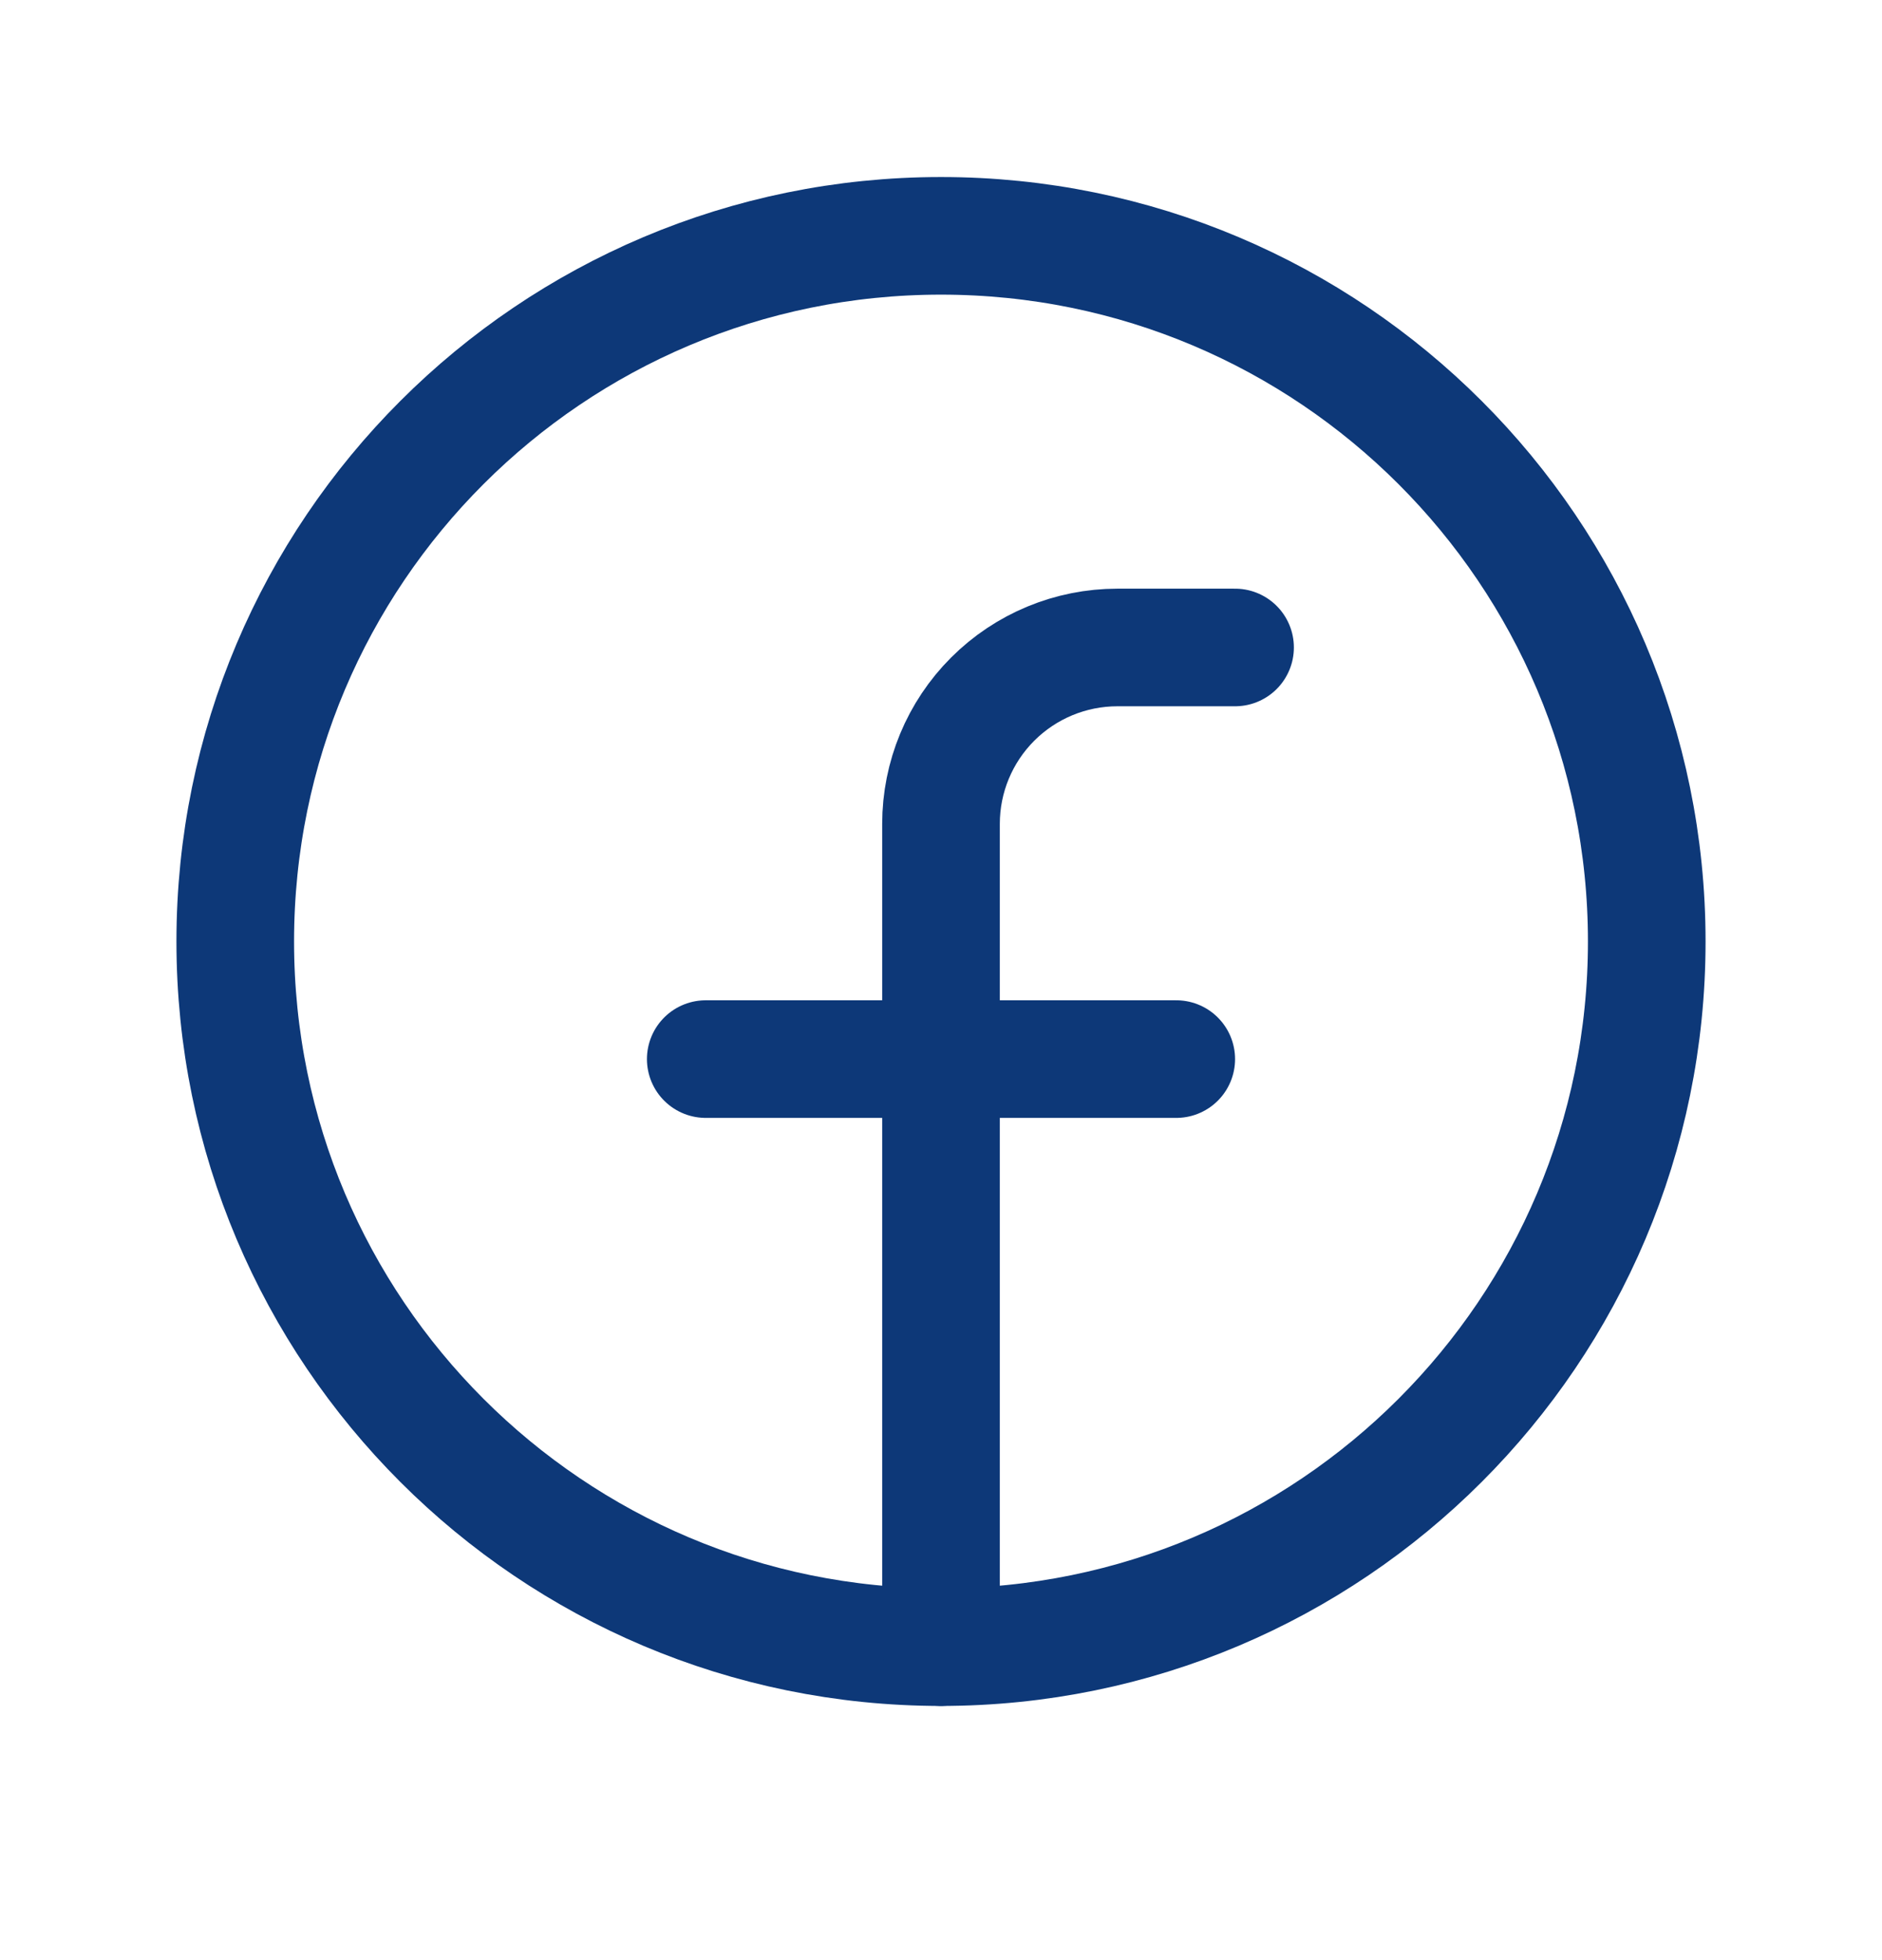
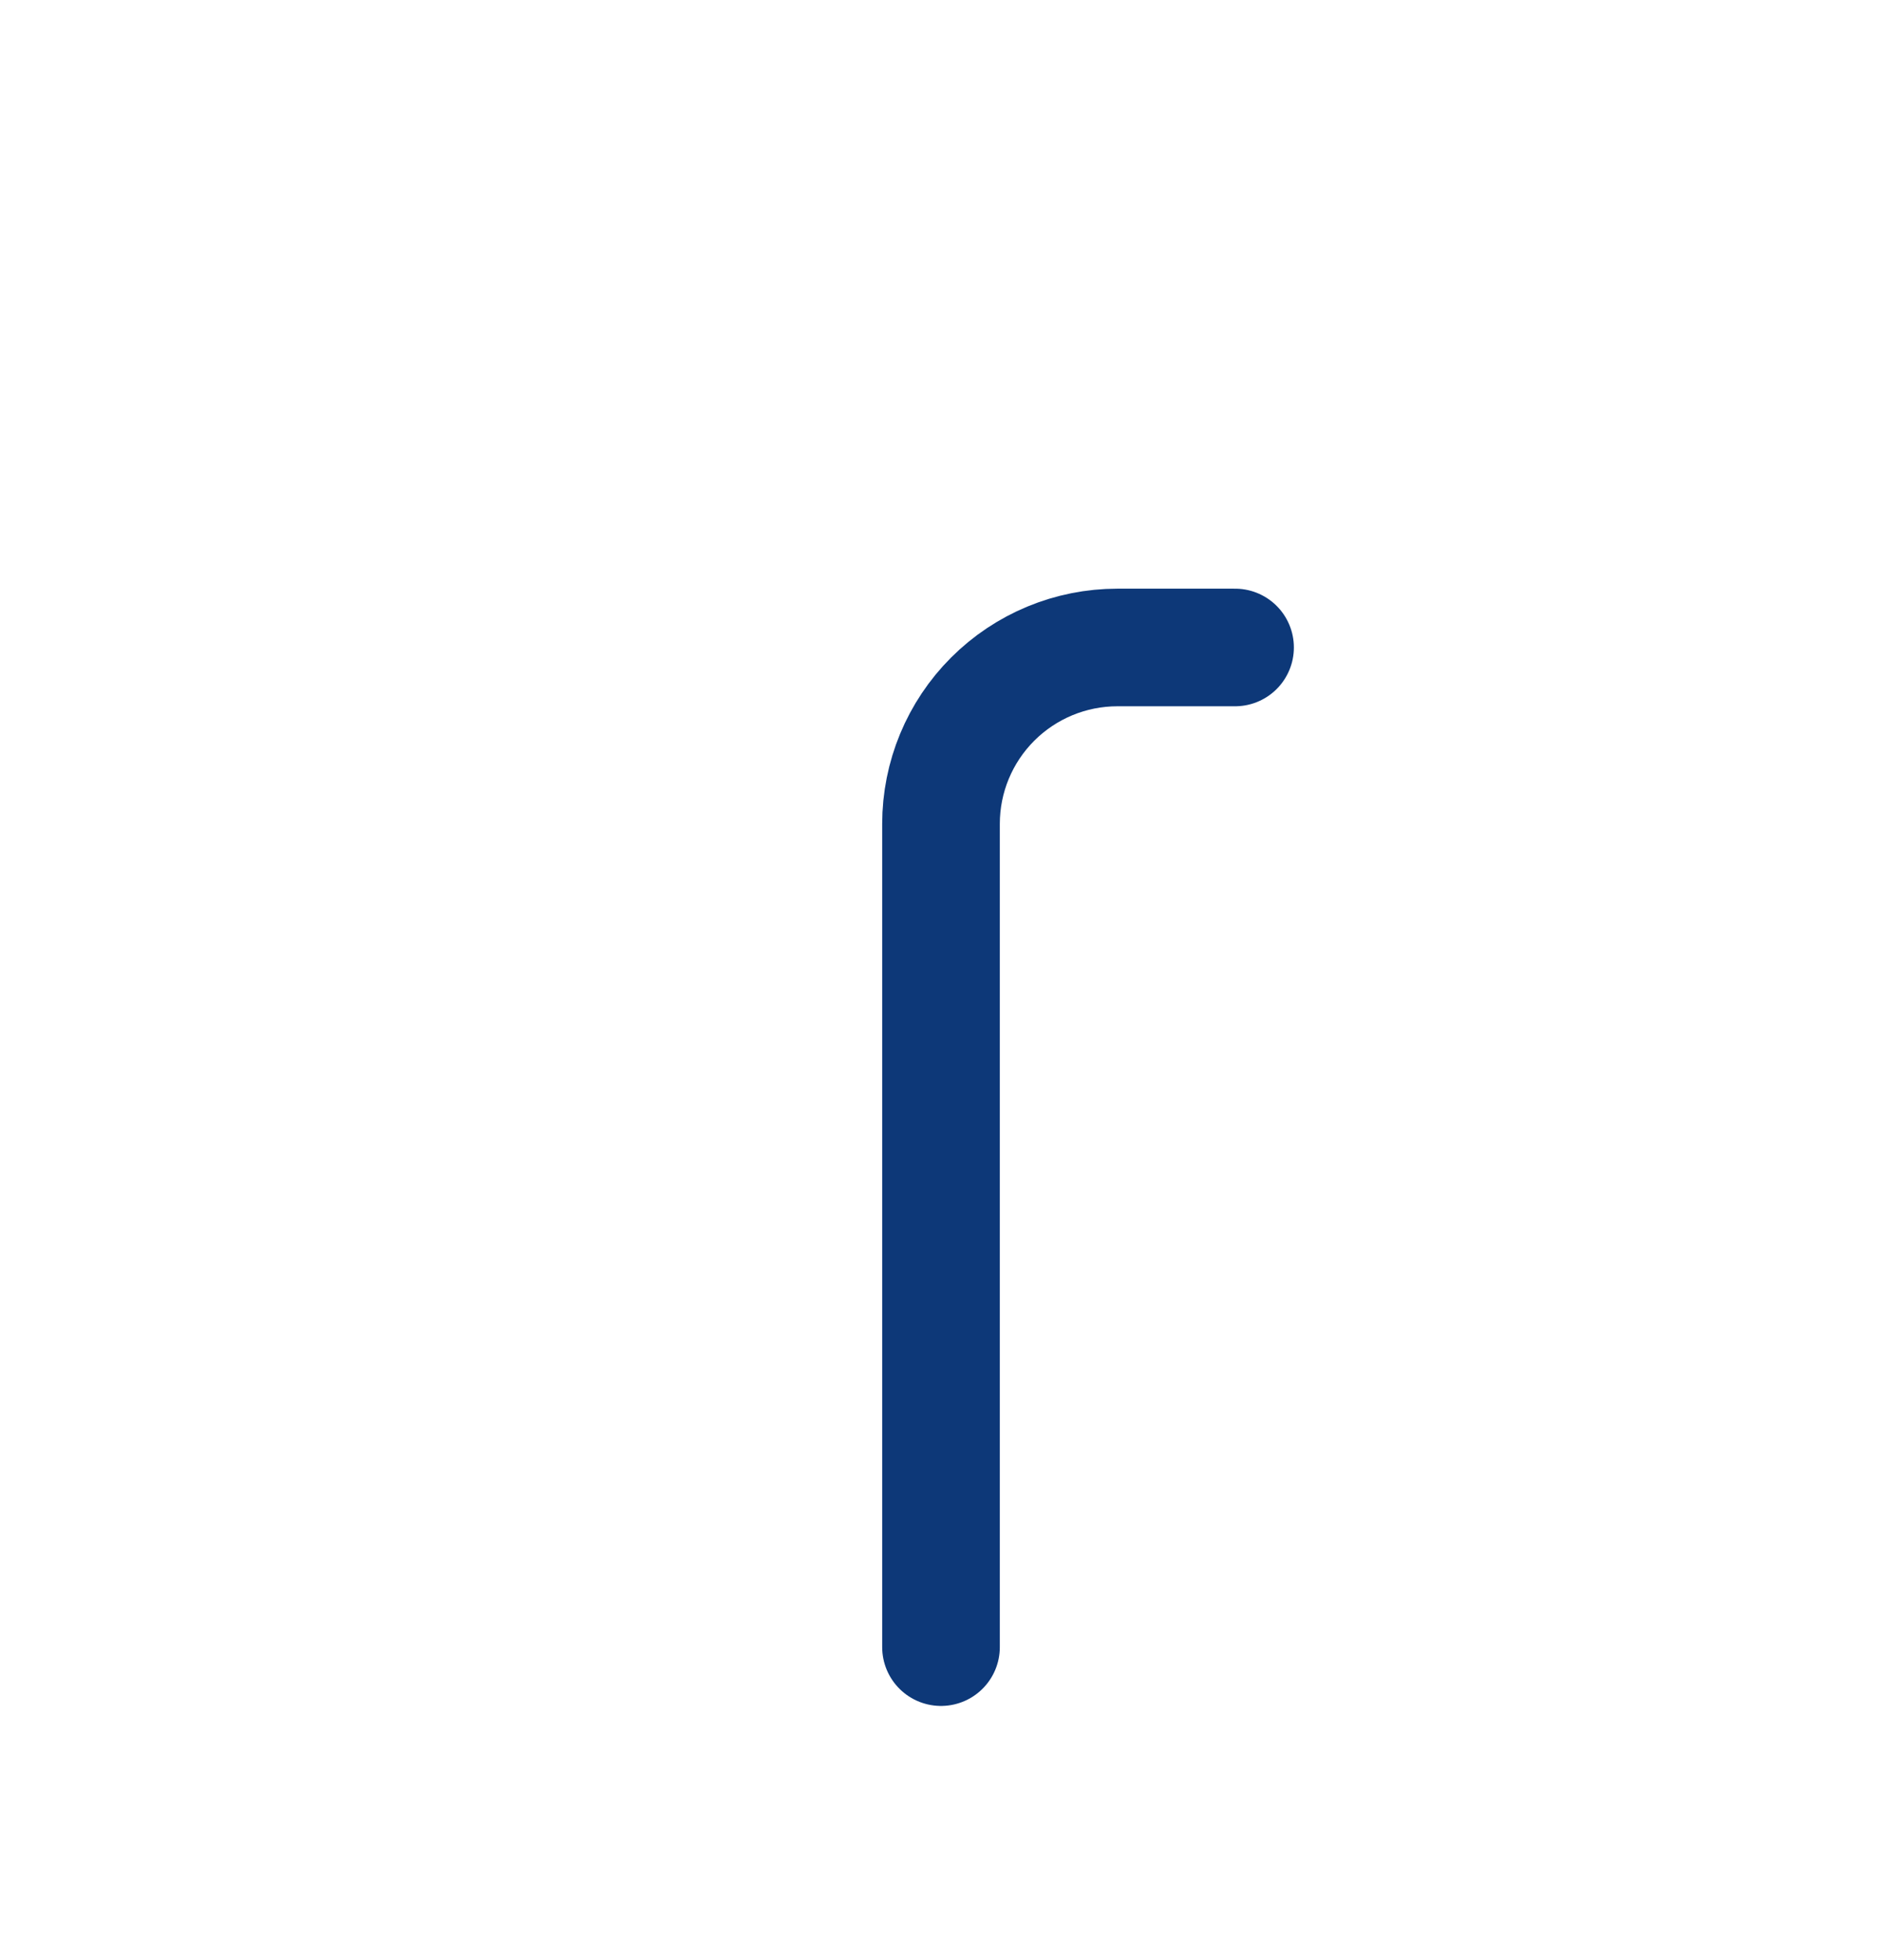
<svg xmlns="http://www.w3.org/2000/svg" width="24" height="25" viewBox="0 0 24 25" fill="none">
-   <path d="M12 21.008C16.971 21.008 21 16.978 21 12.008C21 7.037 16.971 3.008 12 3.008C7.029 3.008 3 7.037 3 12.008C3 16.978 7.029 21.008 12 21.008Z" stroke="#0D3878" stroke-width="1.5" stroke-linecap="round" stroke-linejoin="round" />
  <path d="M15.75 8.258H14.25C13.653 8.258 13.081 8.495 12.659 8.917C12.237 9.339 12 9.911 12 10.508V21.008" stroke="#0D3878" stroke-width="1.5" stroke-linecap="round" stroke-linejoin="round" />
-   <path d="M9 13.508H15" stroke="#0D3878" stroke-width="1.5" stroke-linecap="round" stroke-linejoin="round" />
</svg>